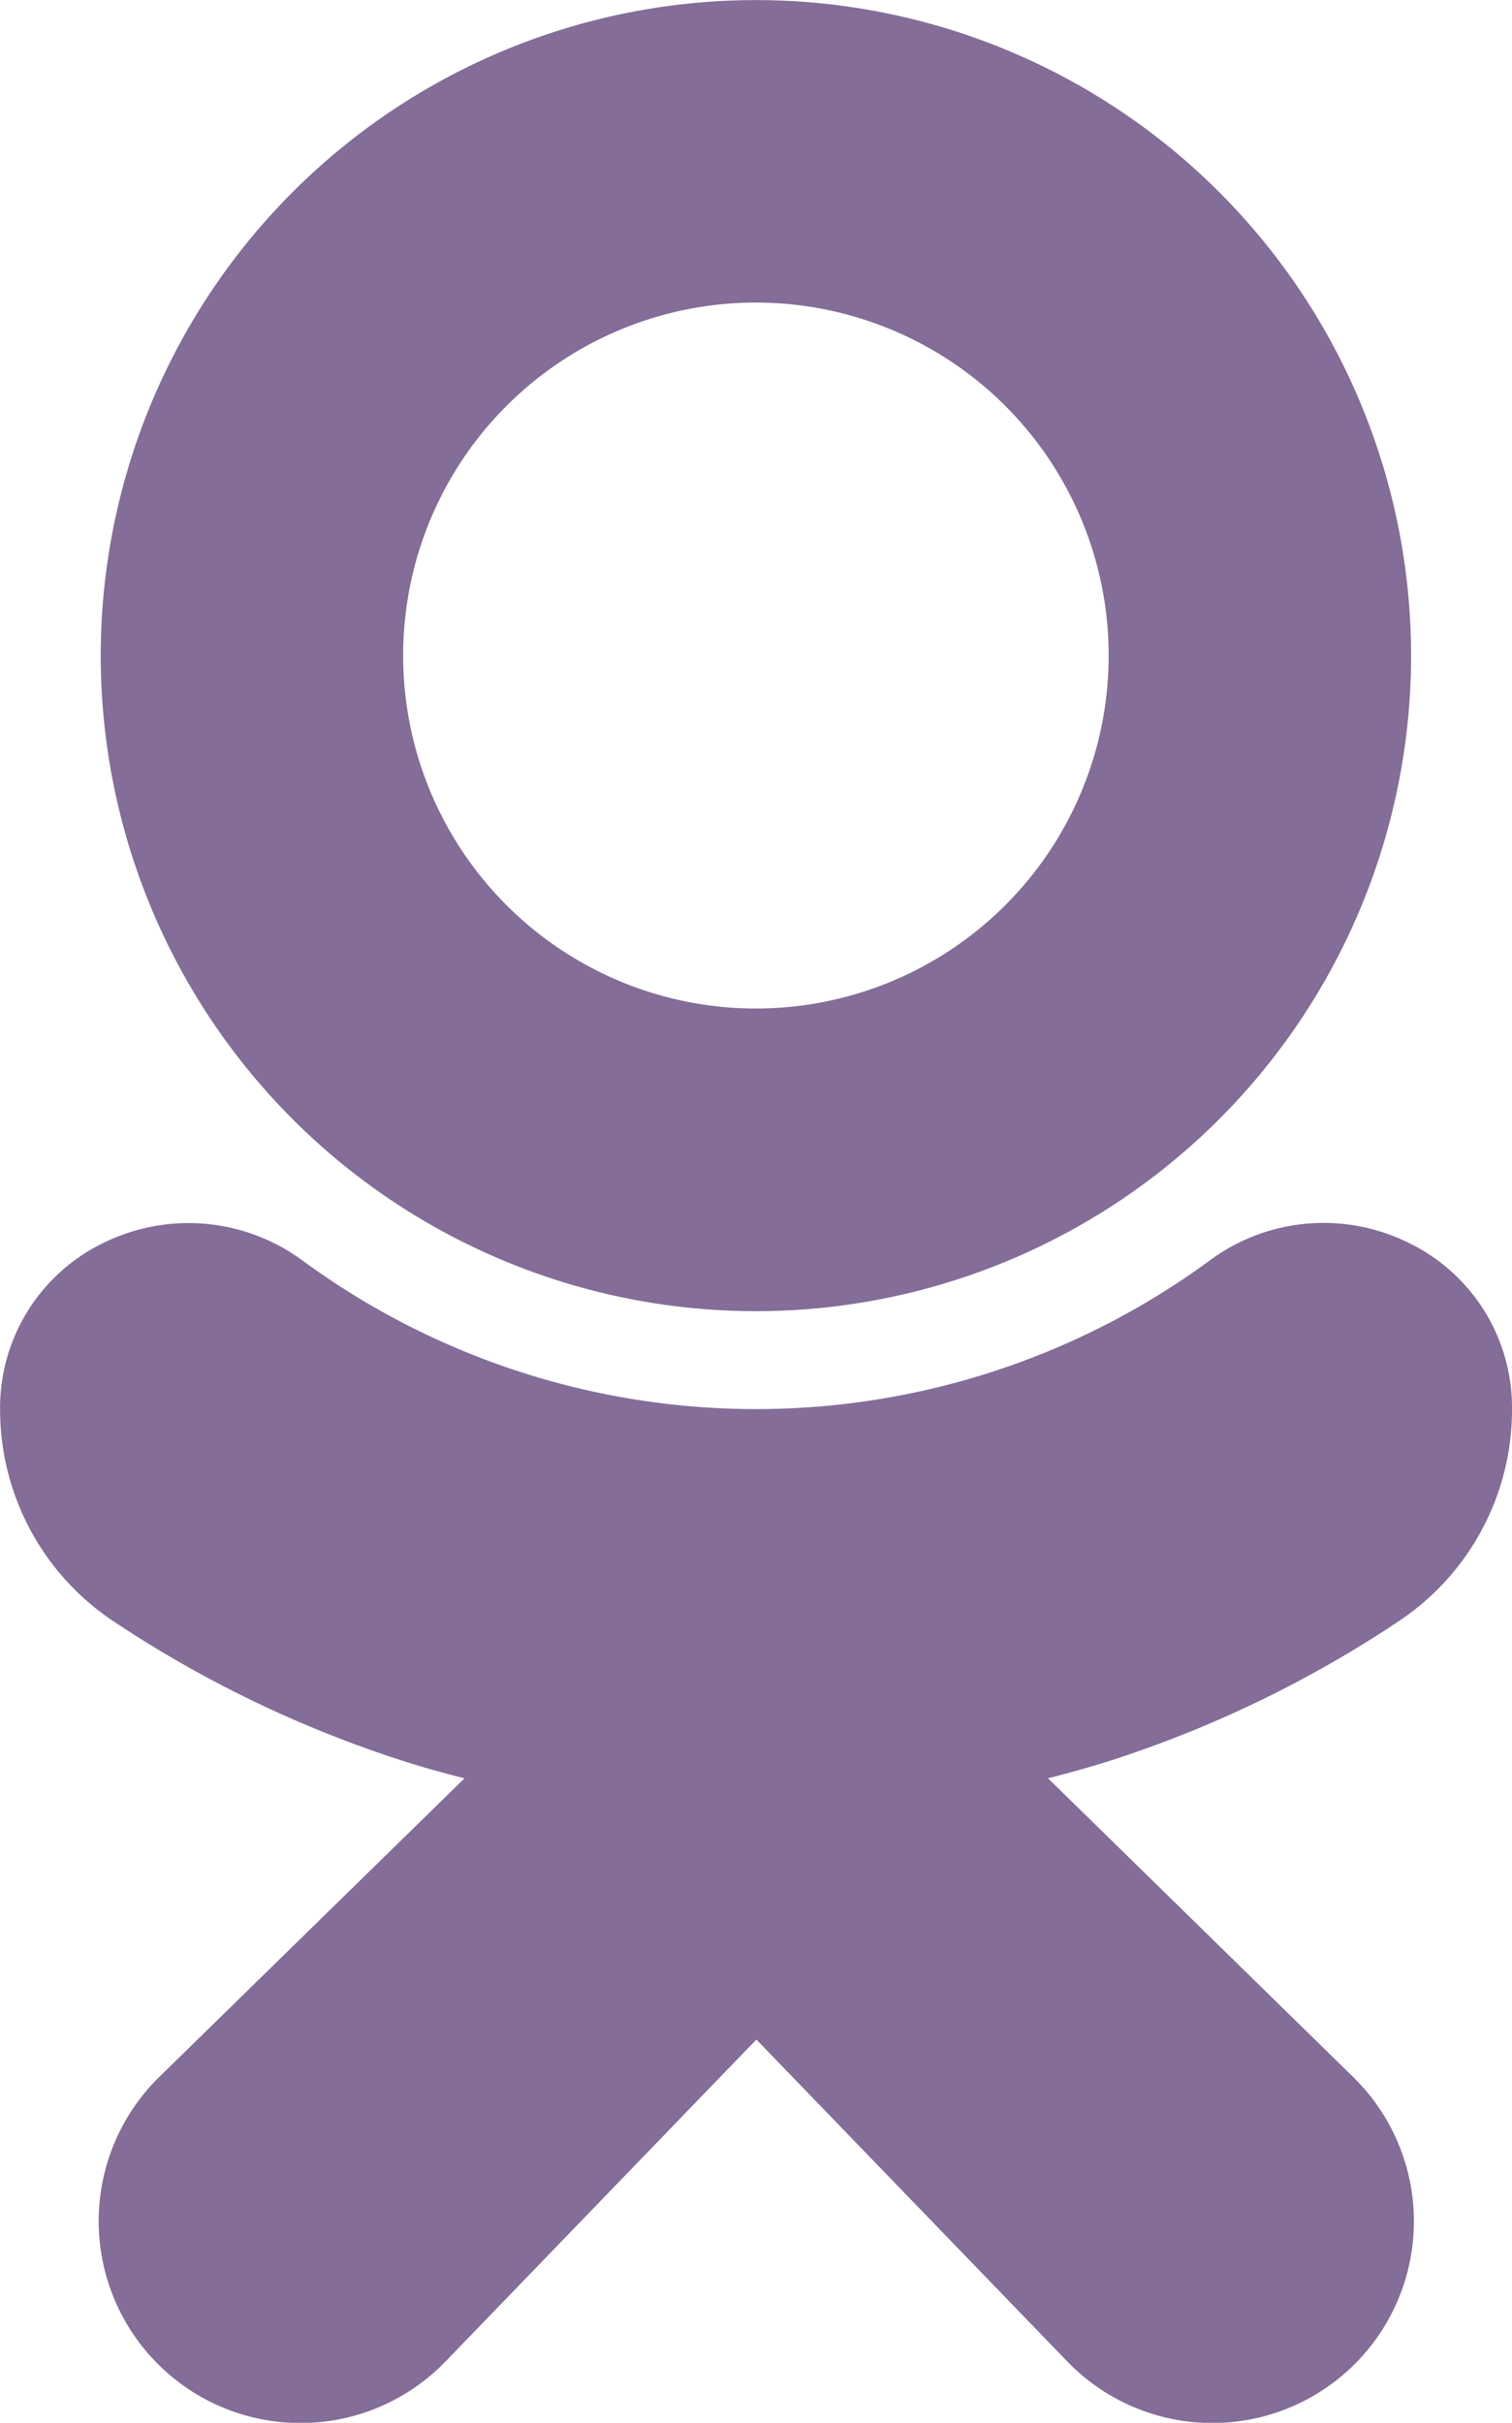
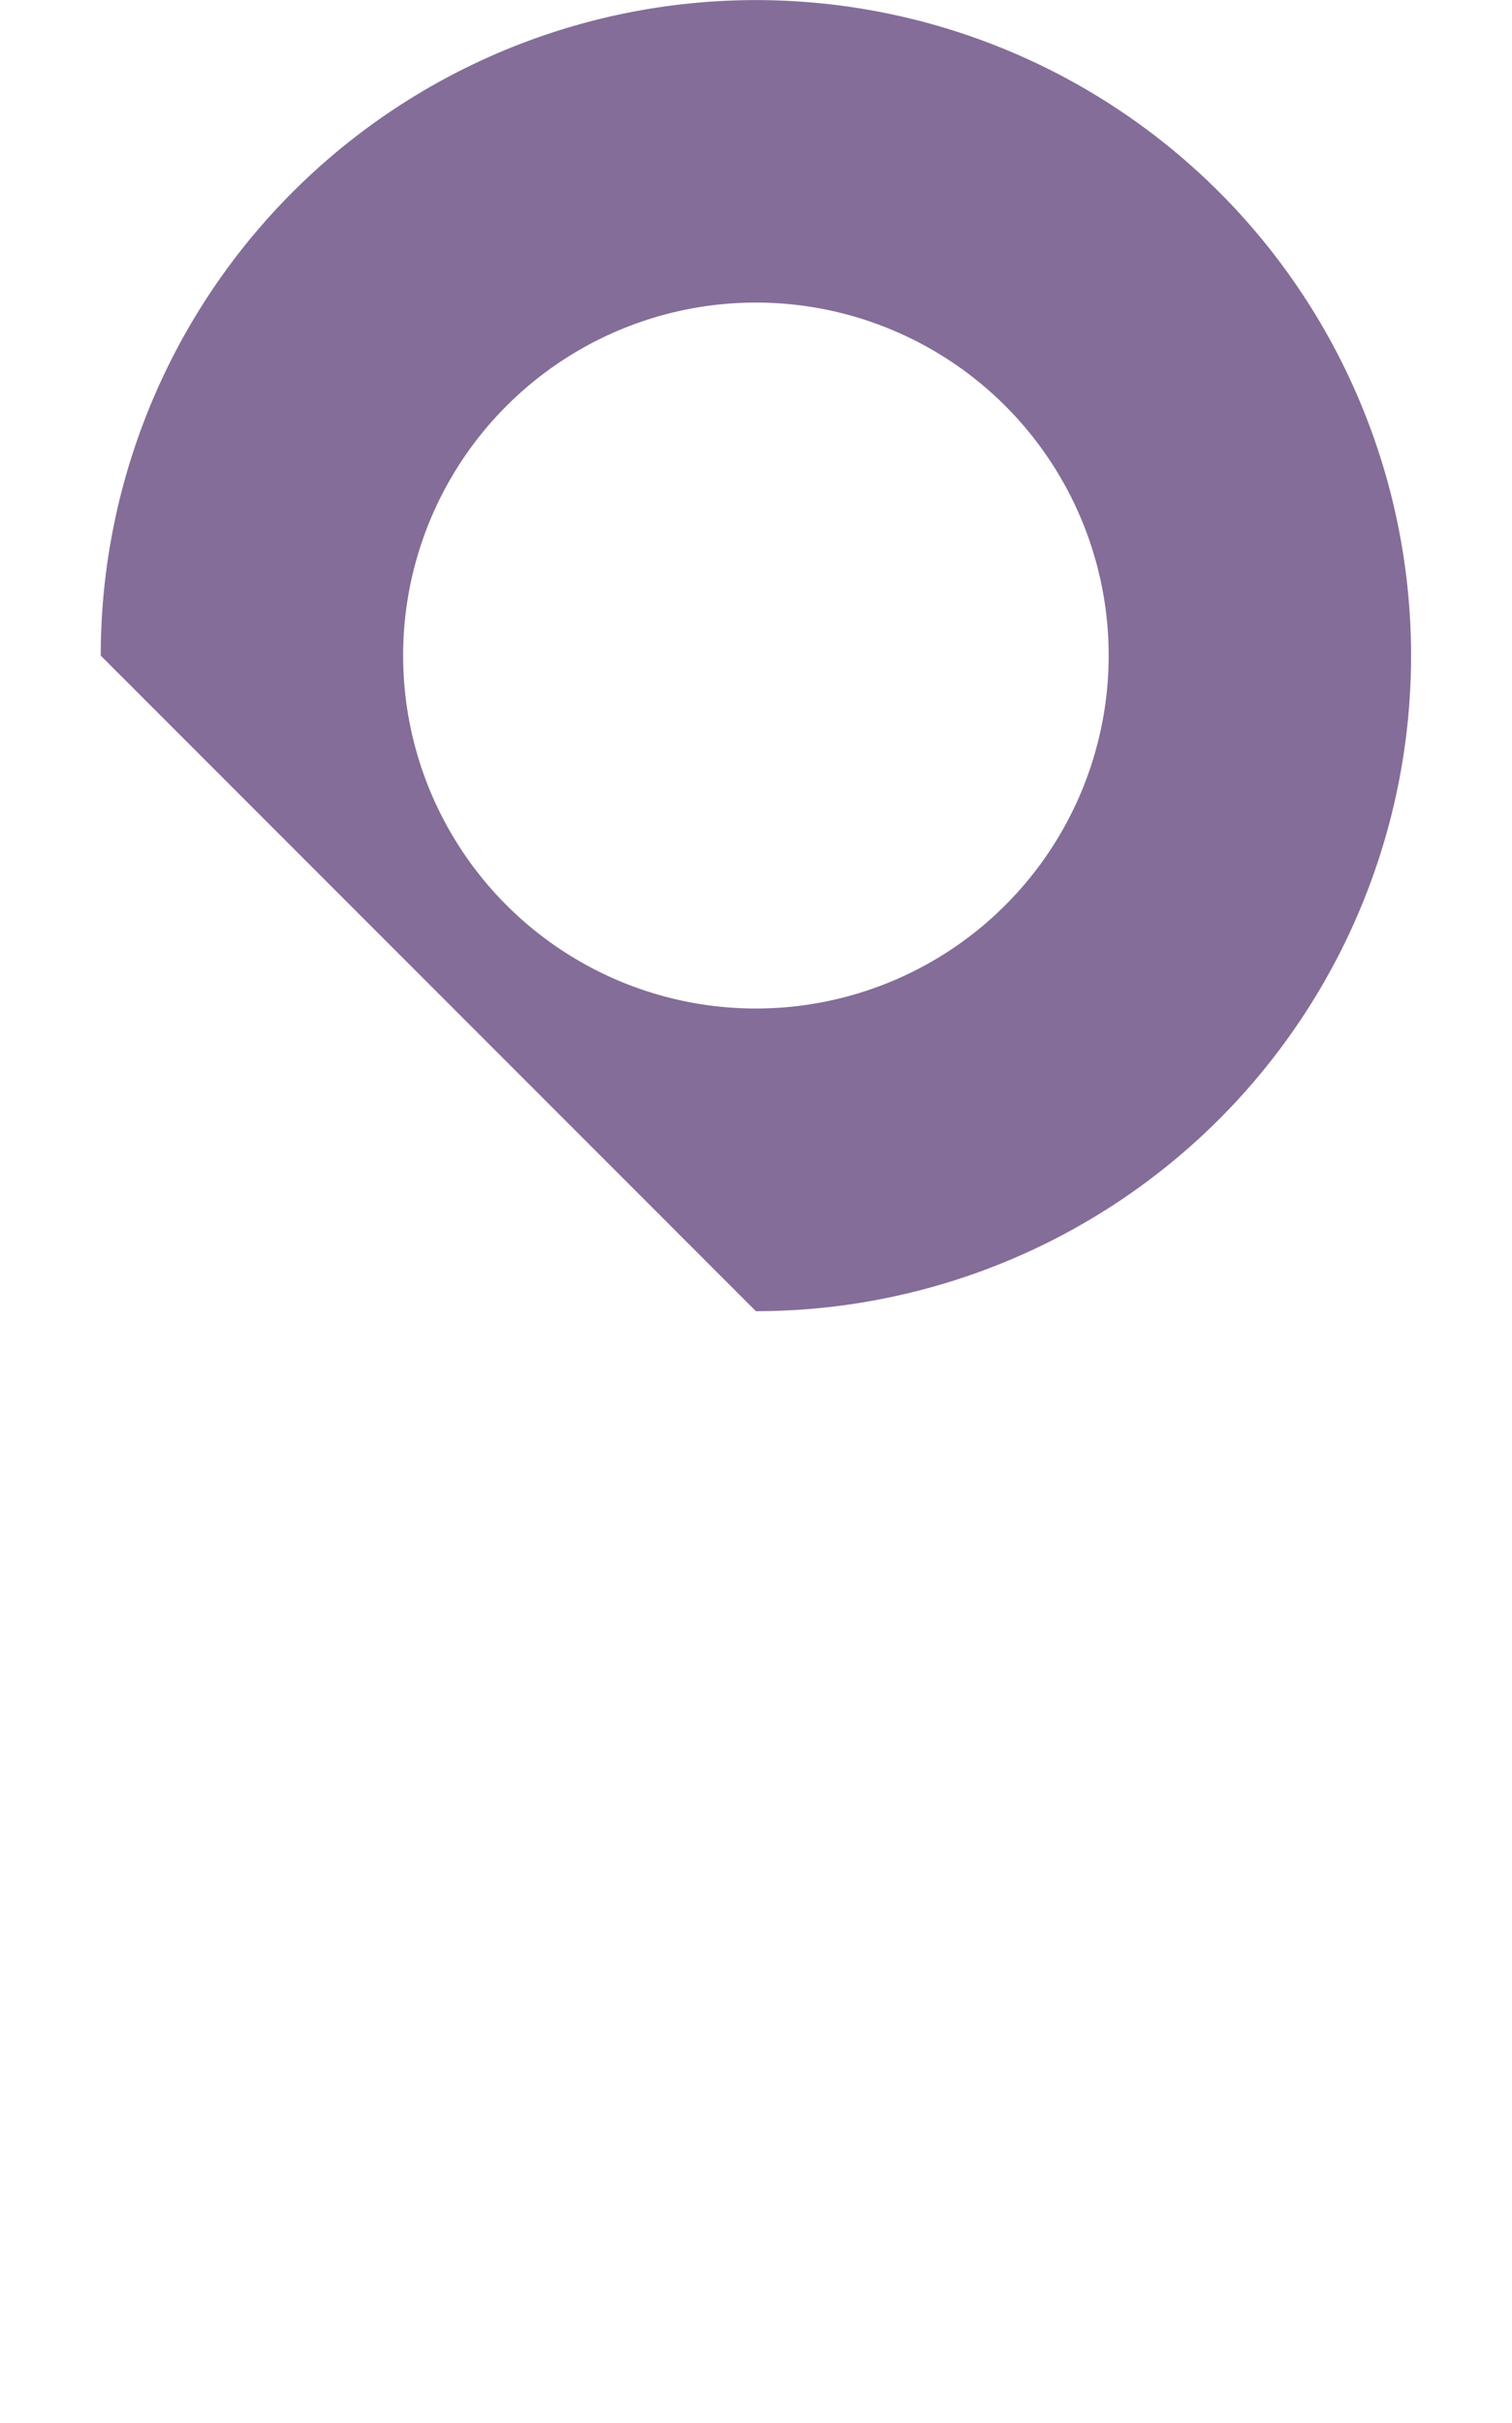
<svg xmlns="http://www.w3.org/2000/svg" width="16.33" height="26.152" viewBox="0 0 16.33 26.152">
  <g id="Group_3086" data-name="Group 3086" transform="translate(-419.835 -495.924)">
-     <path id="Path_10071" data-name="Path 10071" d="M124.649,14.153a7.076,7.076,0,1,0-7.076-7.076A7.076,7.076,0,0,0,124.649,14.153Zm0-10.887a3.81,3.81,0,1,1-3.81,3.81A3.81,3.81,0,0,1,124.649,3.266Z" transform="translate(303.35 495.924)" fill="#846d98" />
-     <path id="Path_10072" data-name="Path 10072" d="M111.334,262.967a2.741,2.741,0,0,0,1.233-2.286,1.975,1.975,0,0,0-1.107-1.8,2.069,2.069,0,0,0-2.177.2,8.284,8.284,0,0,1-9.76,0,2.079,2.079,0,0,0-2.177-.2,1.977,1.977,0,0,0-1.108,1.8,2.744,2.744,0,0,0,1.233,2.286,12.568,12.568,0,0,0,3.19,1.524q.287.089.593.165l-3.29,3.217A2.177,2.177,0,0,0,101,271l.053-.053,3.353-3.471,3.36,3.477a2.177,2.177,0,0,0,3.128-3.03l-.053-.053-3.285-3.214q.306-.078.6-.167A12.518,12.518,0,0,0,111.334,262.967Z" transform="translate(323.598 250.463)" fill="#846d98" />
+     <path id="Path_10071" data-name="Path 10071" d="M124.649,14.153a7.076,7.076,0,1,0-7.076-7.076Zm0-10.887a3.81,3.81,0,1,1-3.81,3.81A3.81,3.81,0,0,1,124.649,3.266Z" transform="translate(303.35 495.924)" fill="#846d98" />
  </g>
</svg>